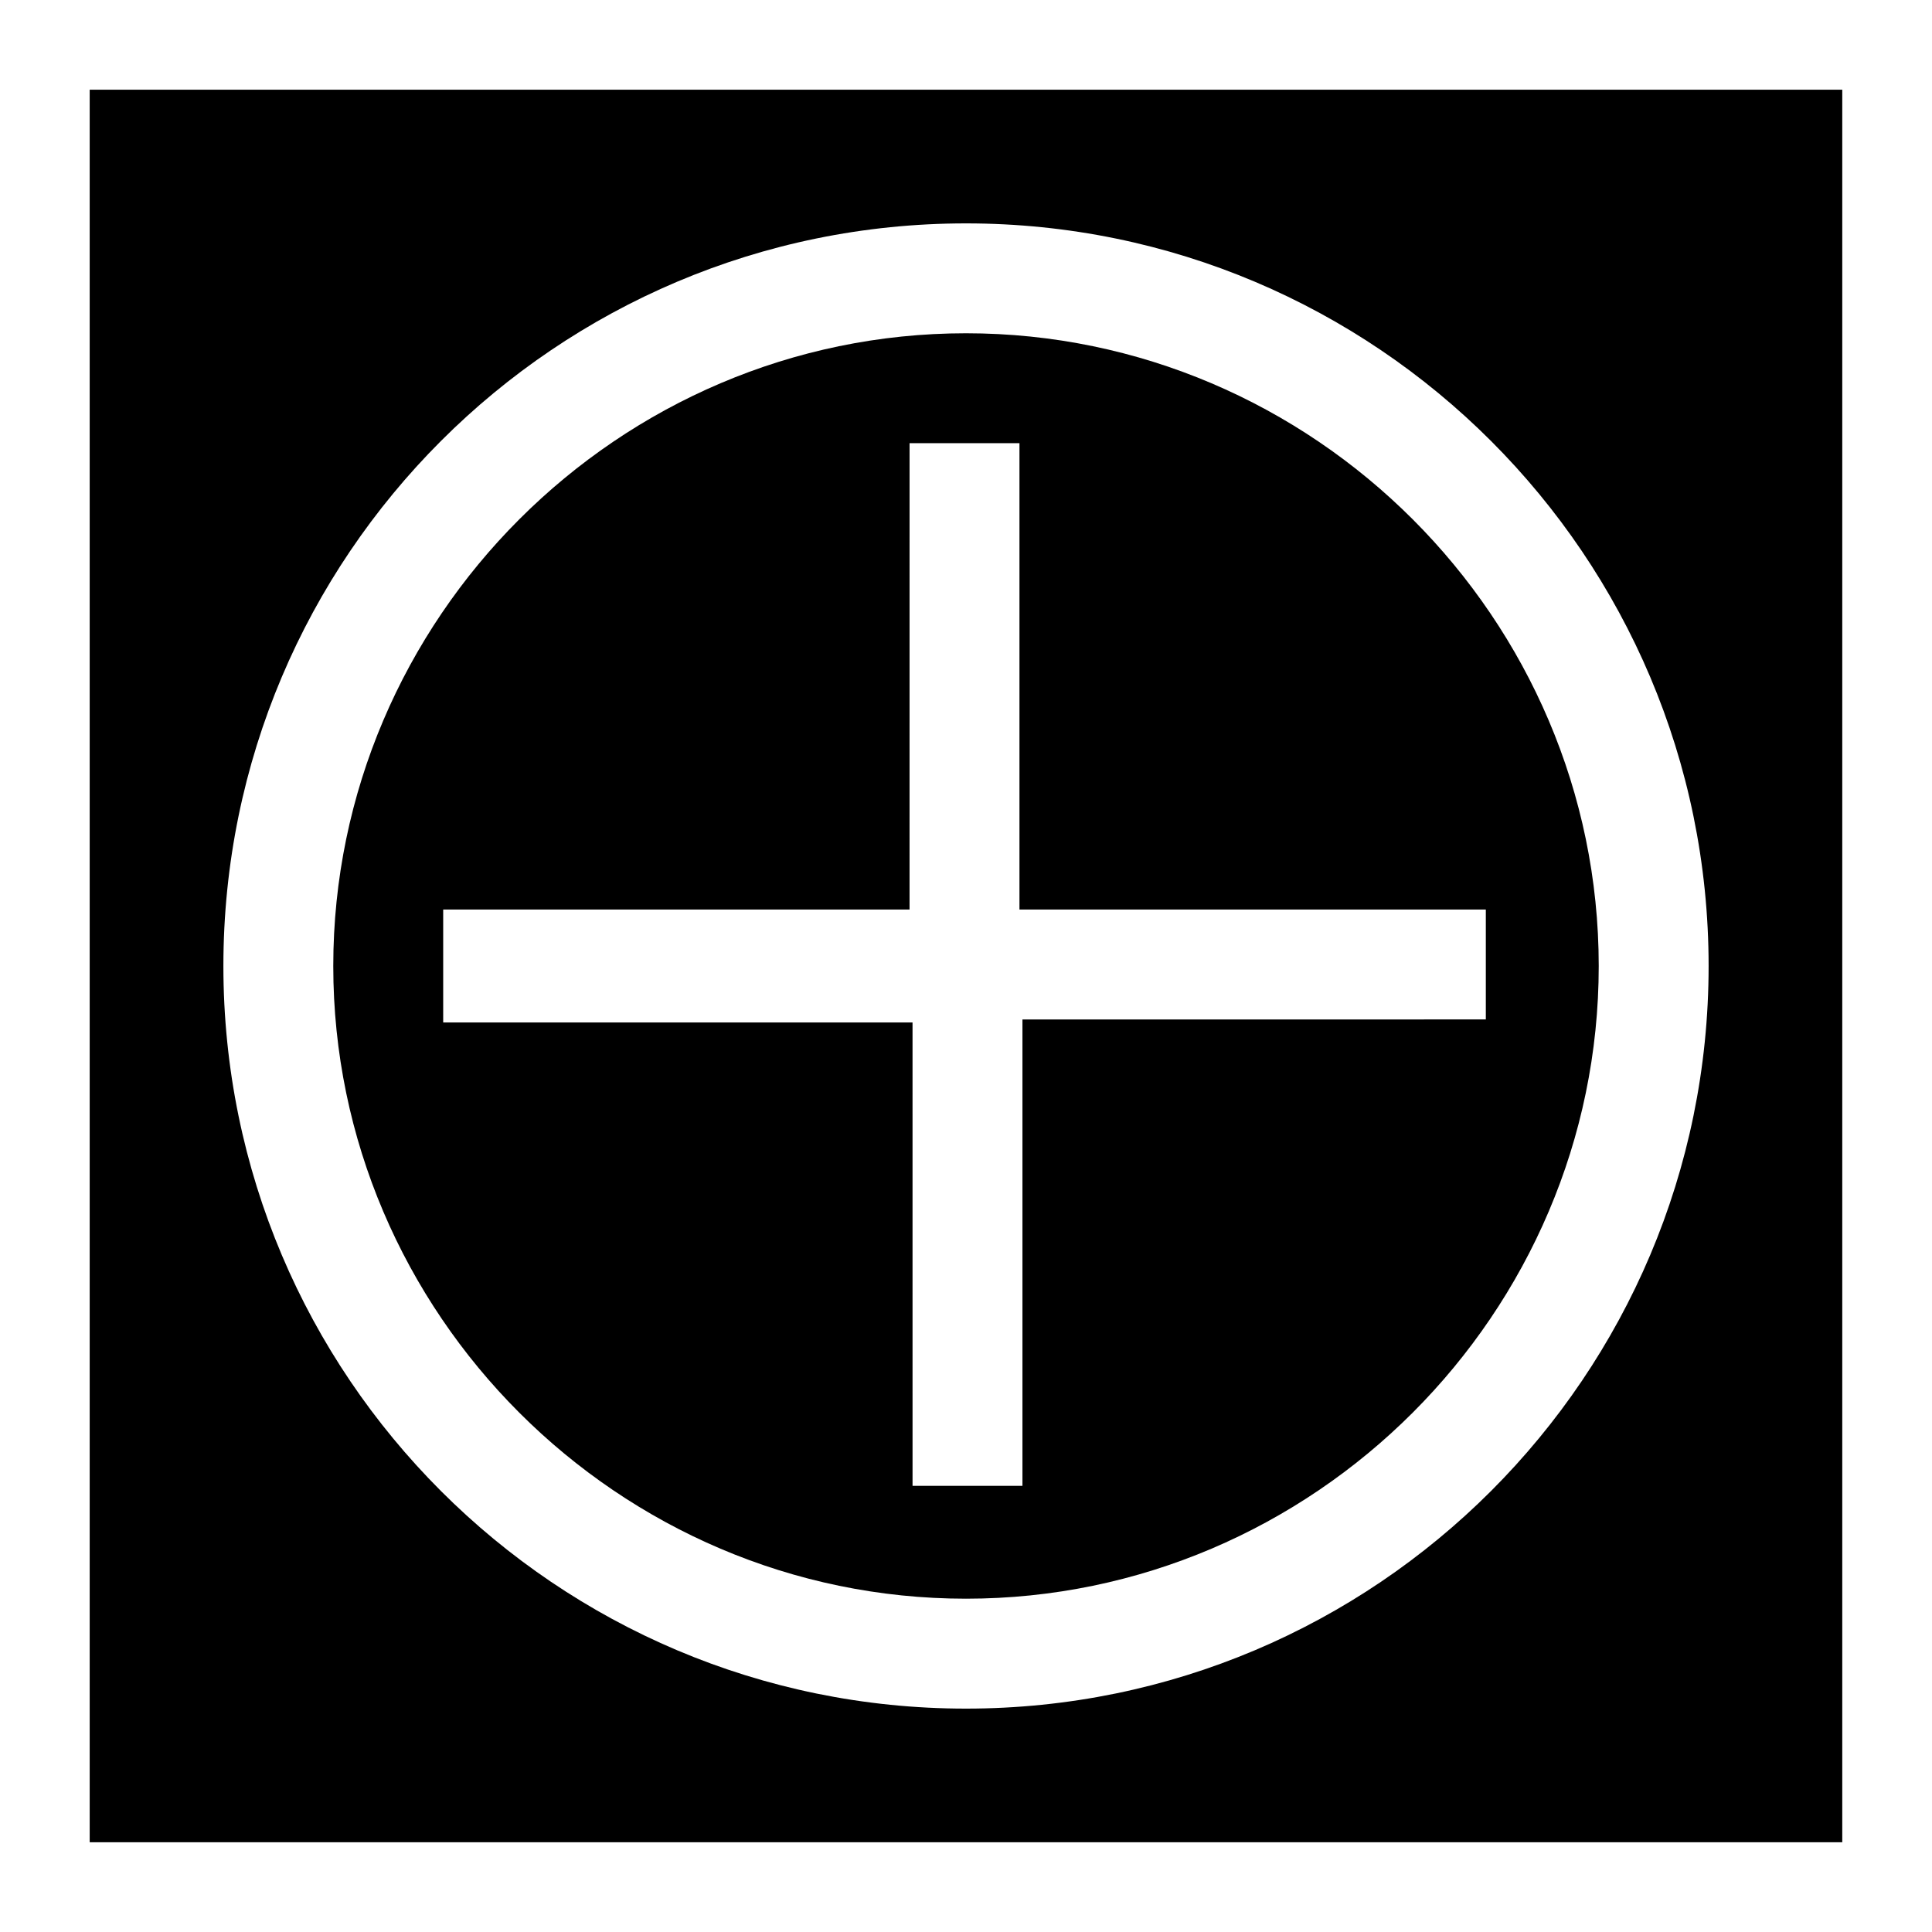
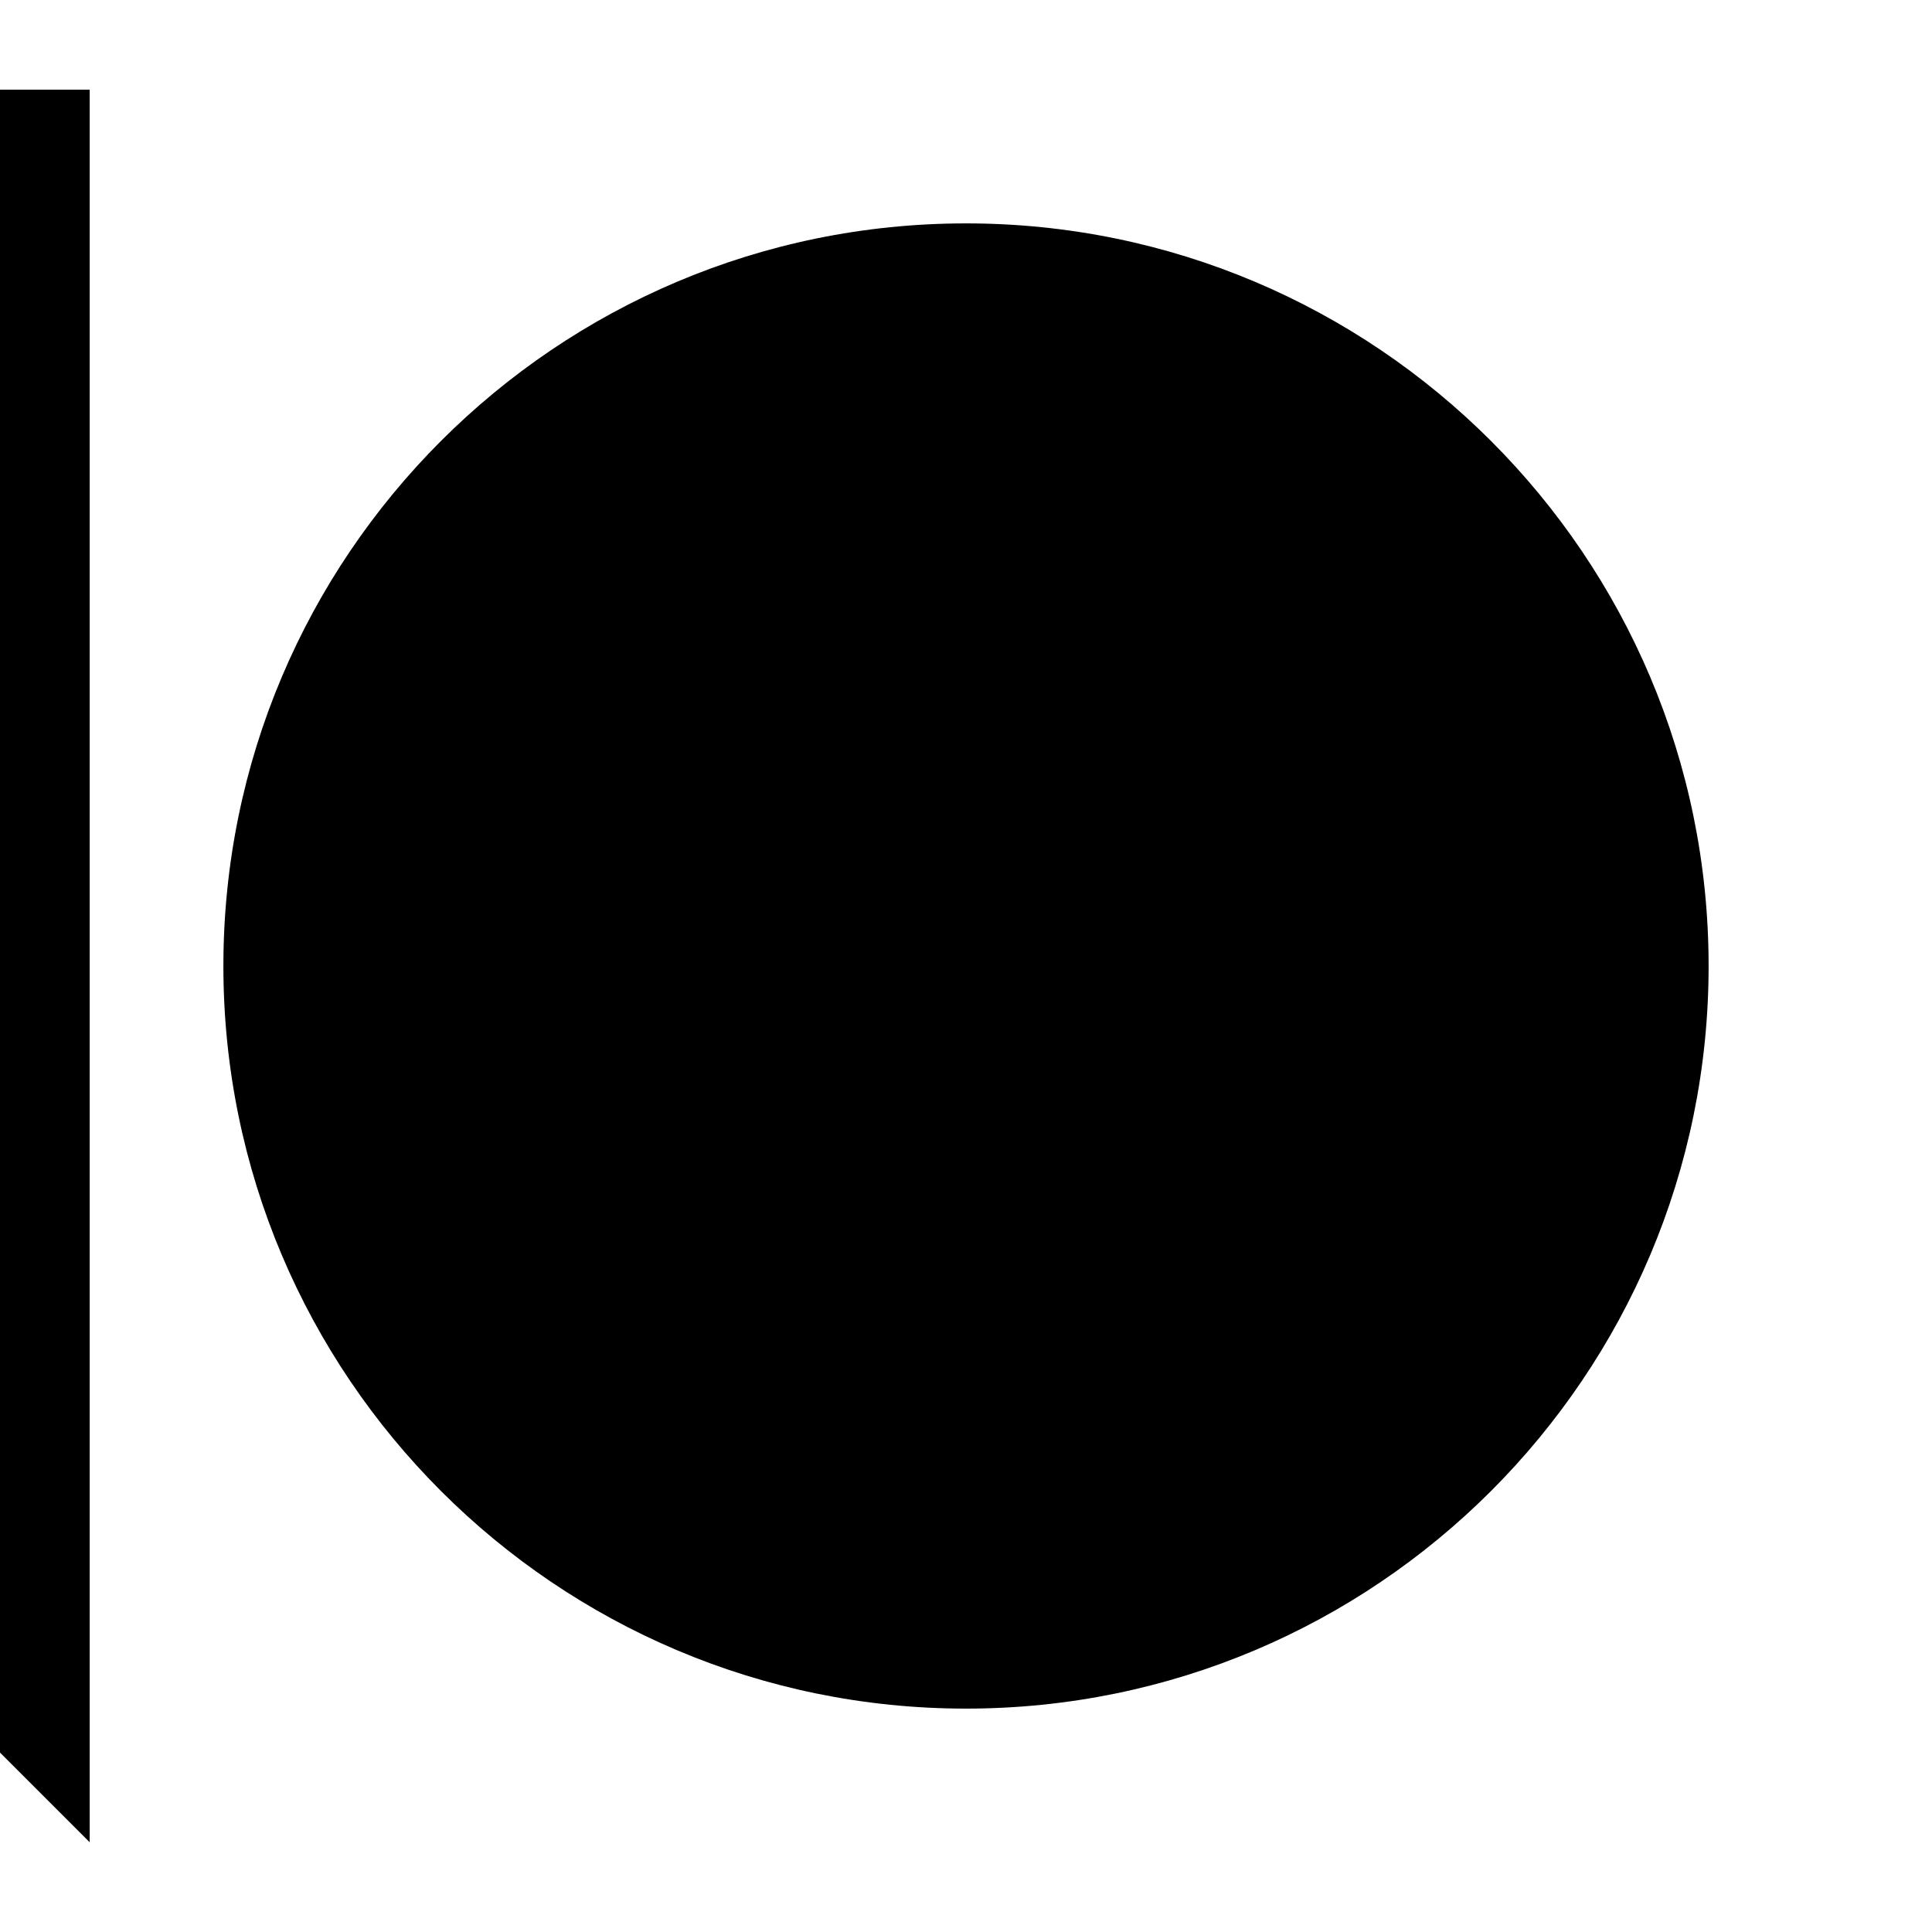
<svg xmlns="http://www.w3.org/2000/svg" fill="#000000" width="800px" height="800px" version="1.1" viewBox="144 144 512 512">
  <g>
-     <path d="m400 567.67c92.102 0 167.68-75.57 167.68-167.68-0.004-92.102-75.574-167.67-167.68-167.67s-167.68 75.57-167.68 167.68c0 92.102 75.57 167.67 167.68 167.67zm-138.55-182.63h123.59l0.004-123.59h29.125v123.59h123.59v29.125l-122.8 0.004v123.59h-29.125l-0.004-122.8h-124.38z" />
-     <path d="m167.77 632.22h464.45v-464.45h-464.45zm232.23-429.02c108.63 0 196.8 88.168 196.8 196.8s-88.168 196.8-196.8 196.8c-108.64 0-196.8-88.168-196.8-196.8 0-108.64 88.164-196.8 196.8-196.8z" />
+     <path d="m167.77 632.22v-464.45h-464.45zm232.23-429.02c108.63 0 196.8 88.168 196.8 196.8s-88.168 196.8-196.8 196.8c-108.64 0-196.8-88.168-196.8-196.8 0-108.64 88.164-196.8 196.8-196.8z" />
  </g>
</svg>